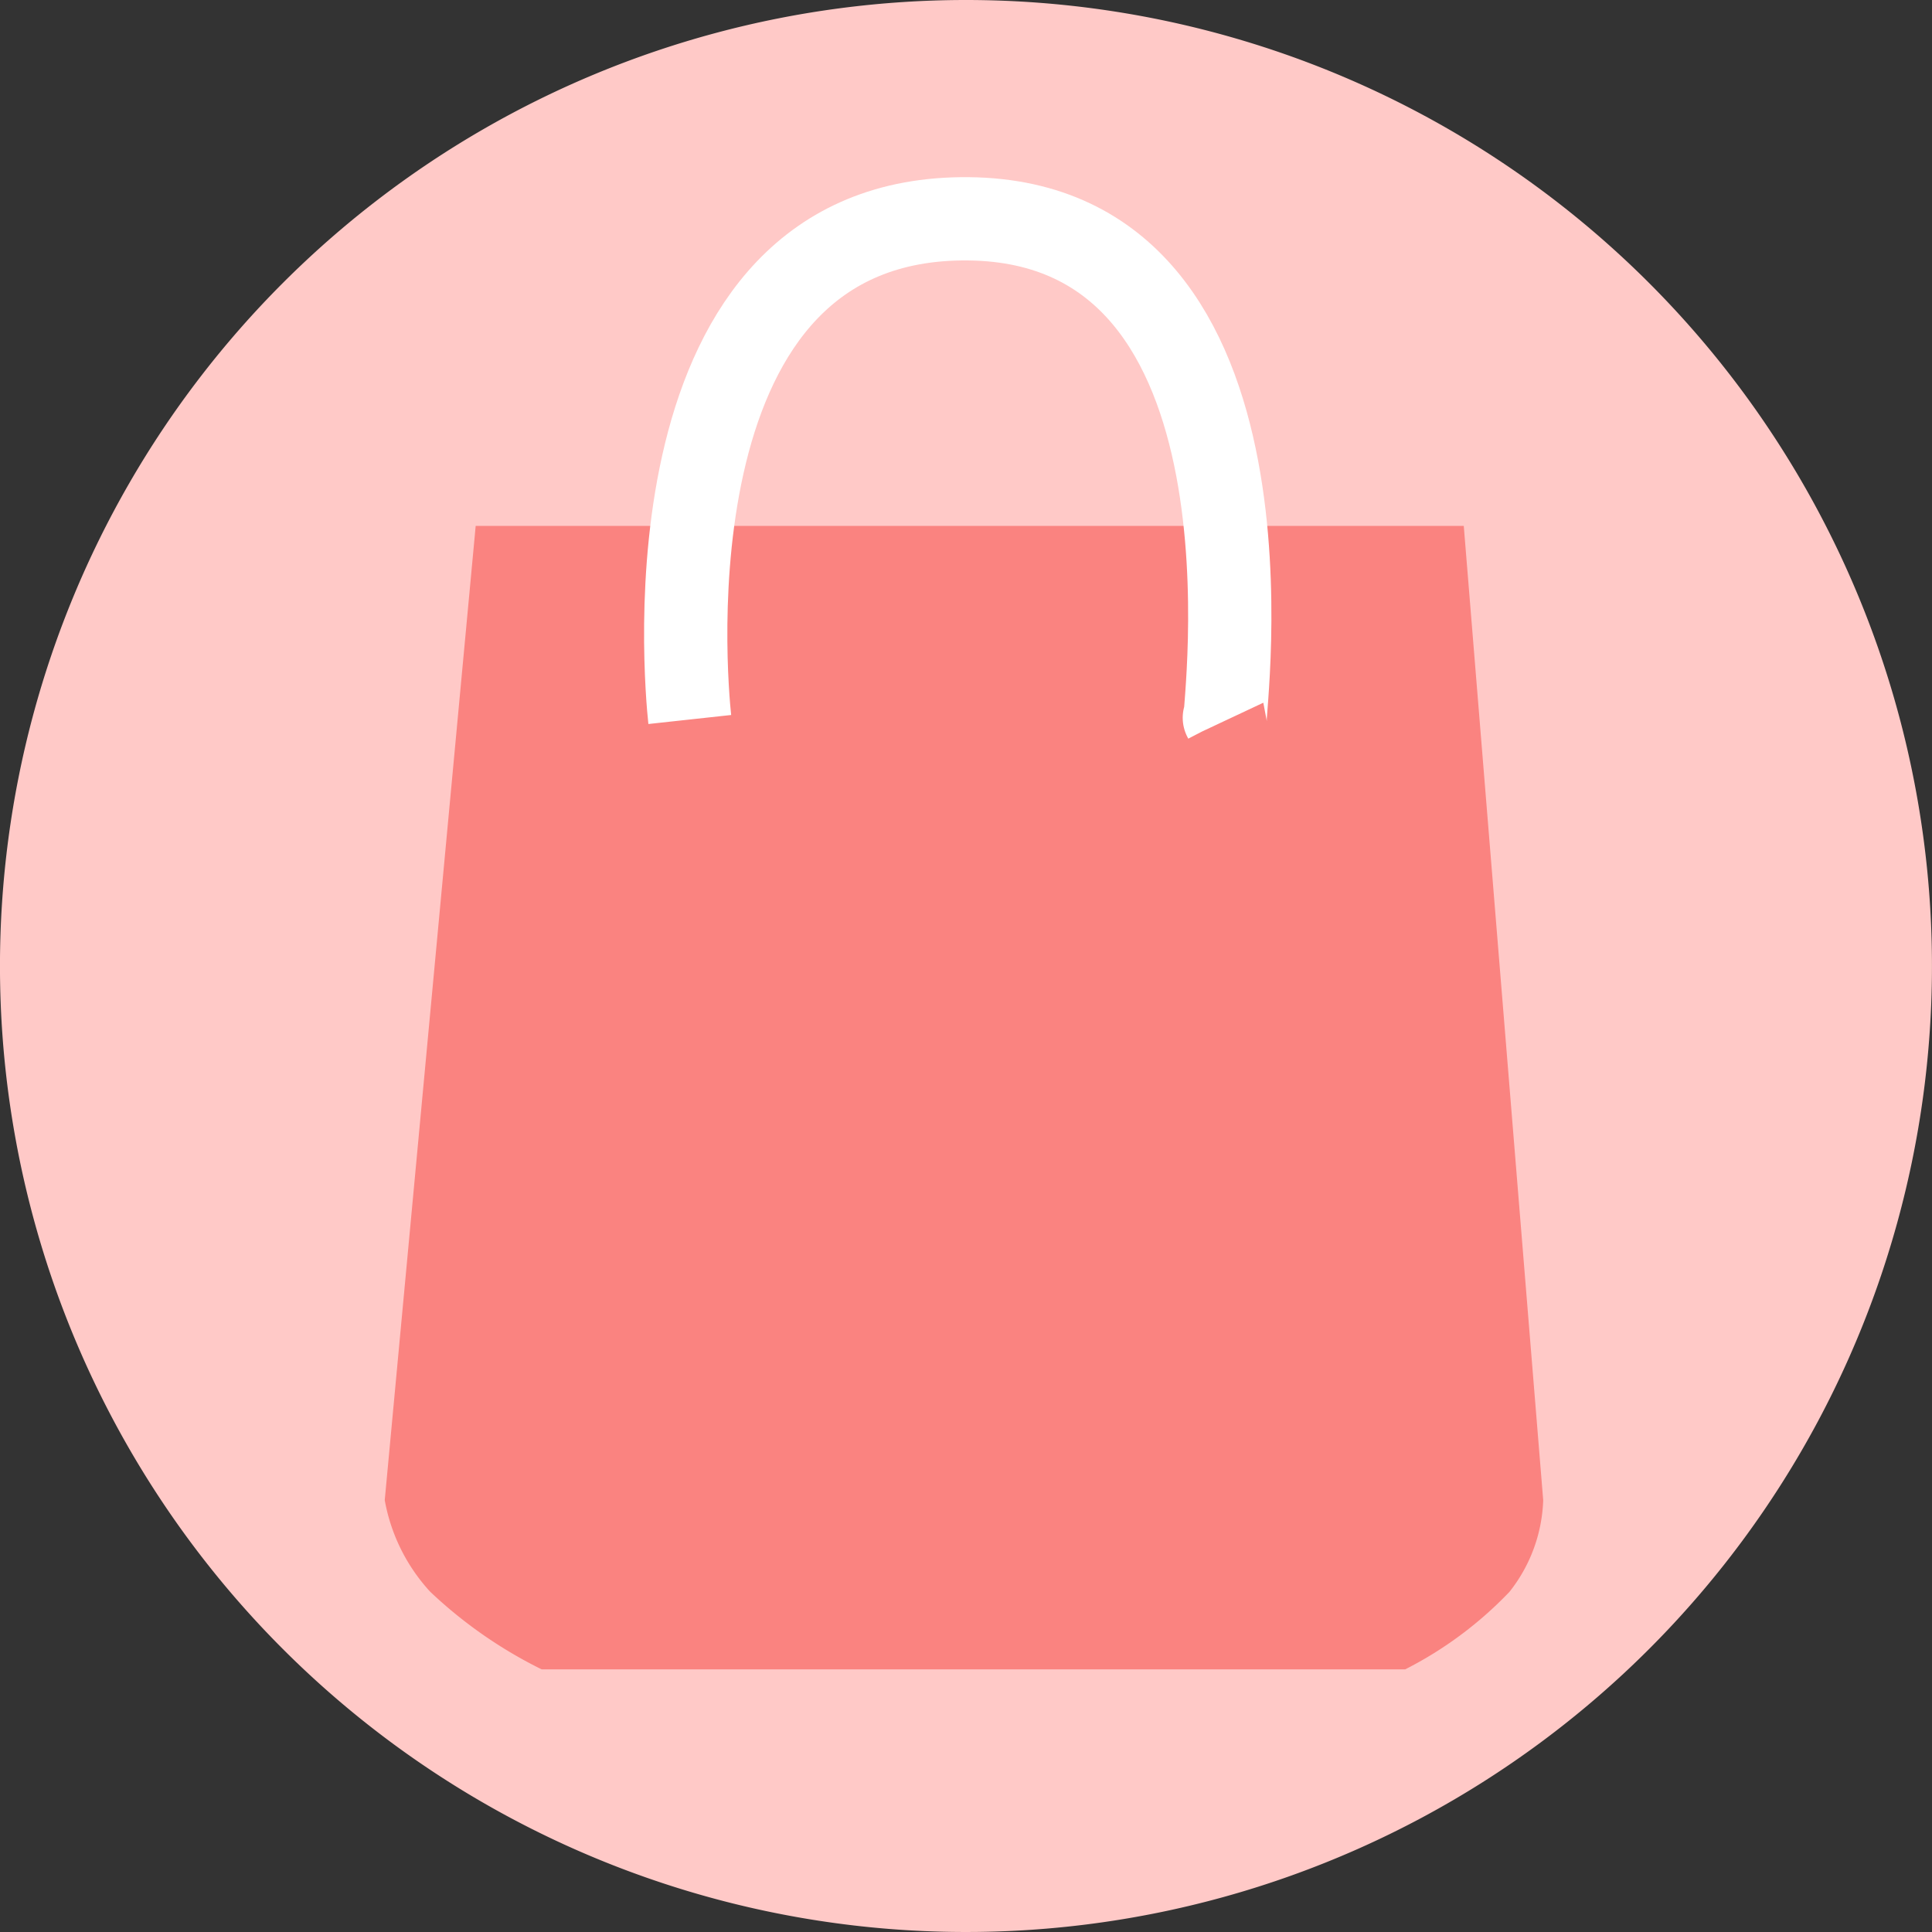
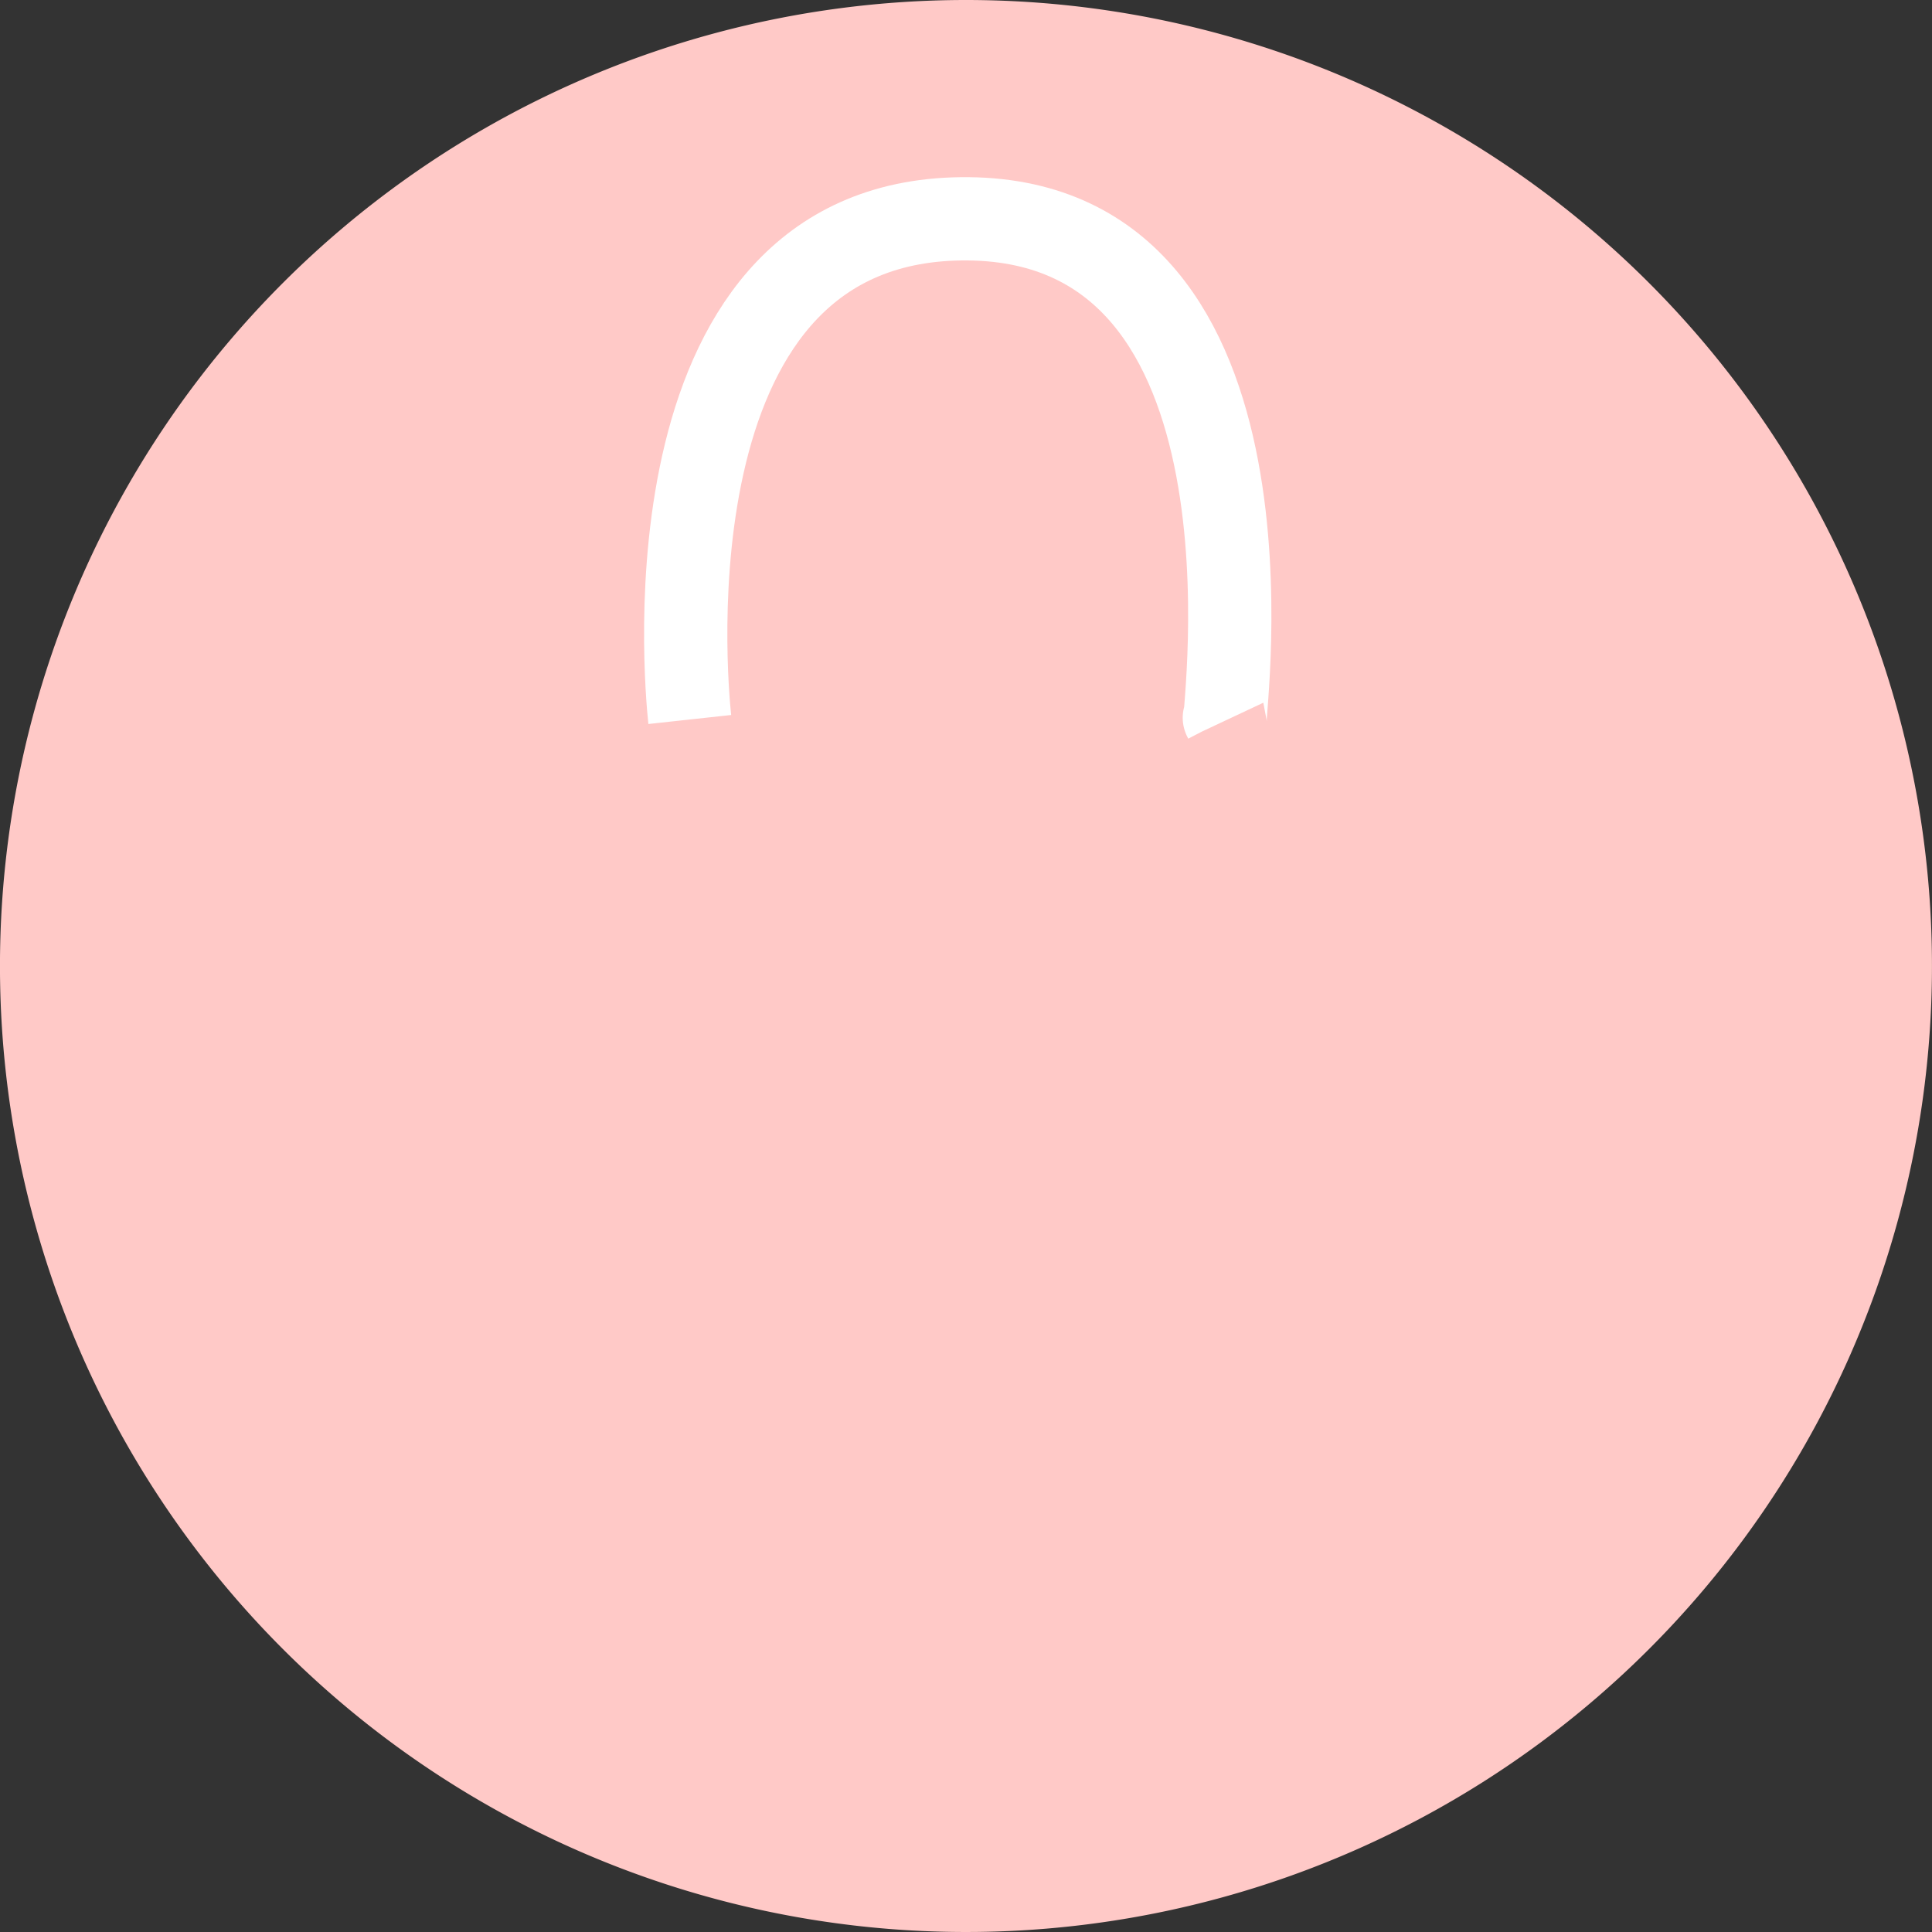
<svg xmlns="http://www.w3.org/2000/svg" width="70" height="70" viewBox="0 0 70 70">
  <rect x="0" y="0" width="70" height="70" fill="#333333" stroke="none" />
  <defs>
    <clipPath id="clip-path">
      <rect id="Rectangle_3629" data-name="Rectangle 3629" width="70" height="70" transform="translate(31 34)" fill="#fff" stroke="#707070" stroke-width="1" />
    </clipPath>
  </defs>
  <g id="Mask_Group_1799" data-name="Mask Group 1799" transform="translate(-31 -34)" clip-path="url(#clip-path)">
    <g id="product" transform="translate(-478.311 -69.793)">
-       <path id="Path_444" data-name="Path 444" d="M35,0A35,35,0,1,1,0,35,35,35,0,0,1,35,0Z" transform="translate(509.31 103.793)" fill="#ffc9c7" />
-       <path id="Path_447" data-name="Path 447" d="M-702.678,954.4h35.8L-664,989.7a5.638,5.638,0,0,1-1.221,3.319A13.946,13.946,0,0,1-669,995.829h-31.288a16.433,16.433,0,0,1-4.038-2.812,6.621,6.621,0,0,1-1.647-3.319Z" transform="translate(1229.224 -831.552)" fill="#fa8380" />
+       <path id="Path_444" data-name="Path 444" d="M35,0A35,35,0,1,1,0,35,35,35,0,0,1,35,0" transform="translate(509.31 103.793)" fill="#ffc9c7" />
      <path id="Path_446" data-name="Path 446" d="M-694.921,962.017h0c-.156-1.432-1.69-18.263,10.1-18.141,11.714.121,9.208,17.932,9.3,18.141-.055-.11-.028-.054,0,0" transform="translate(1229.224 -832.155)" fill="none" stroke="#fff" stroke-width="3.017" />
    </g>
  </g>
</svg>